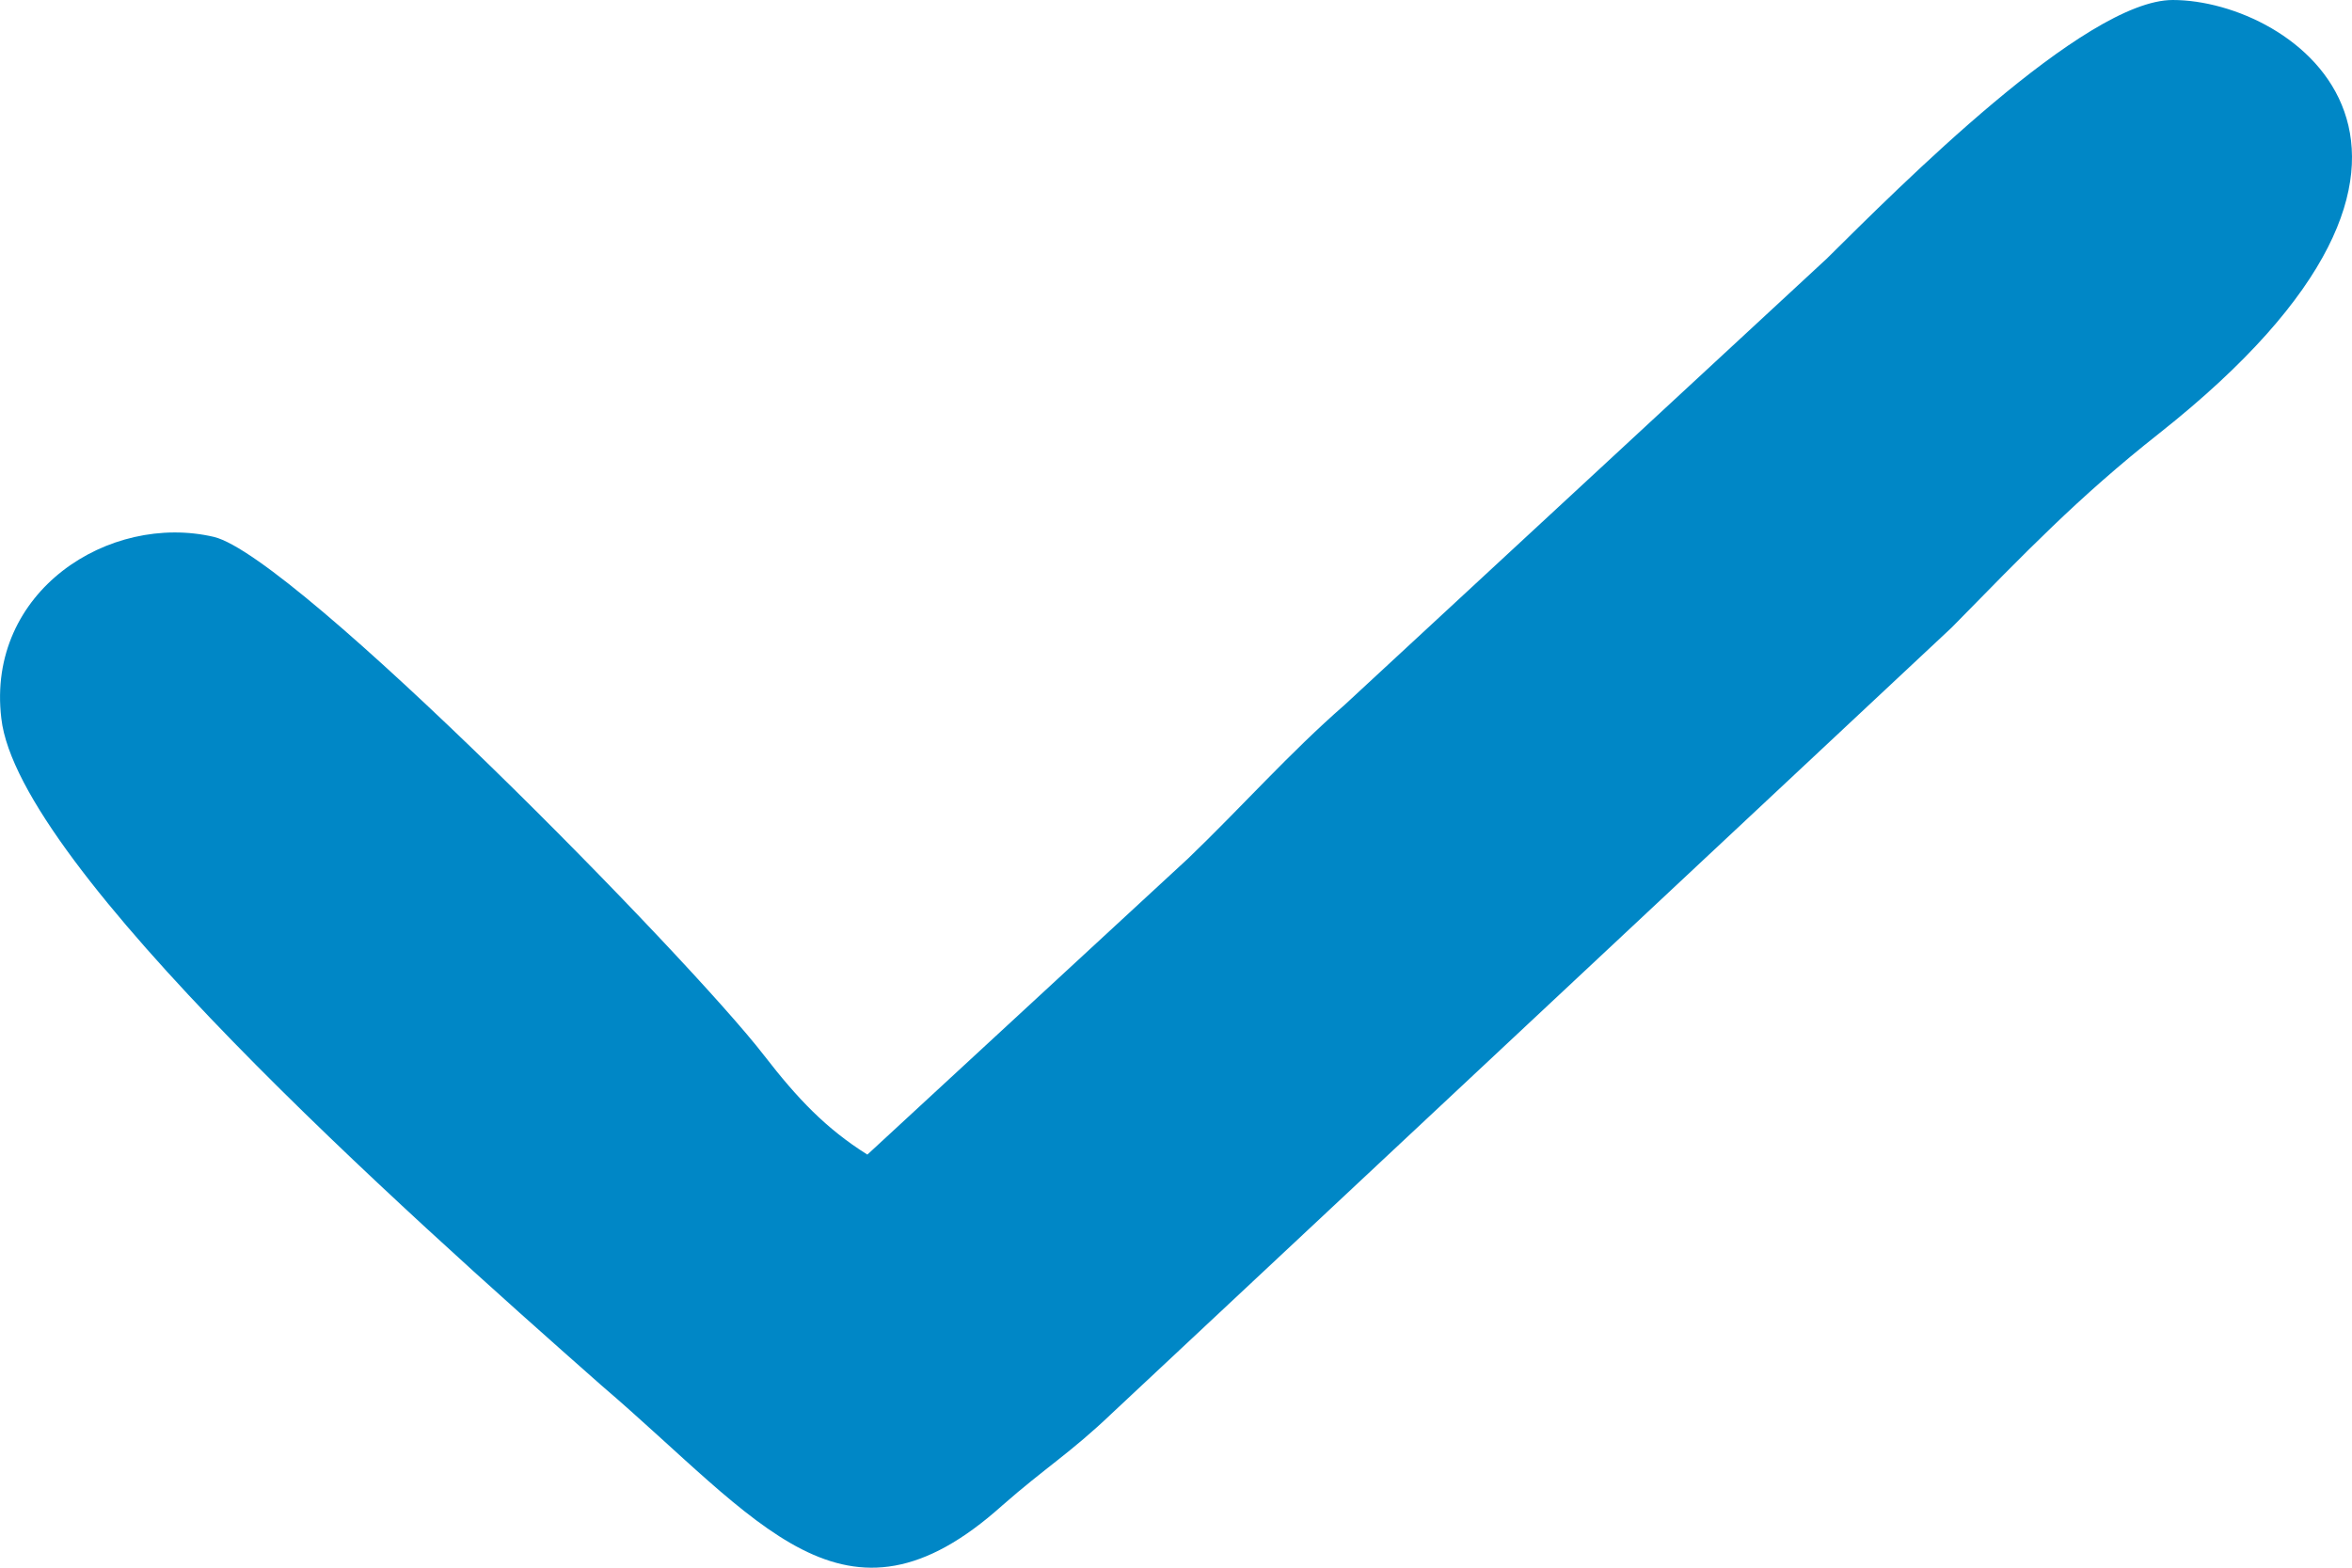
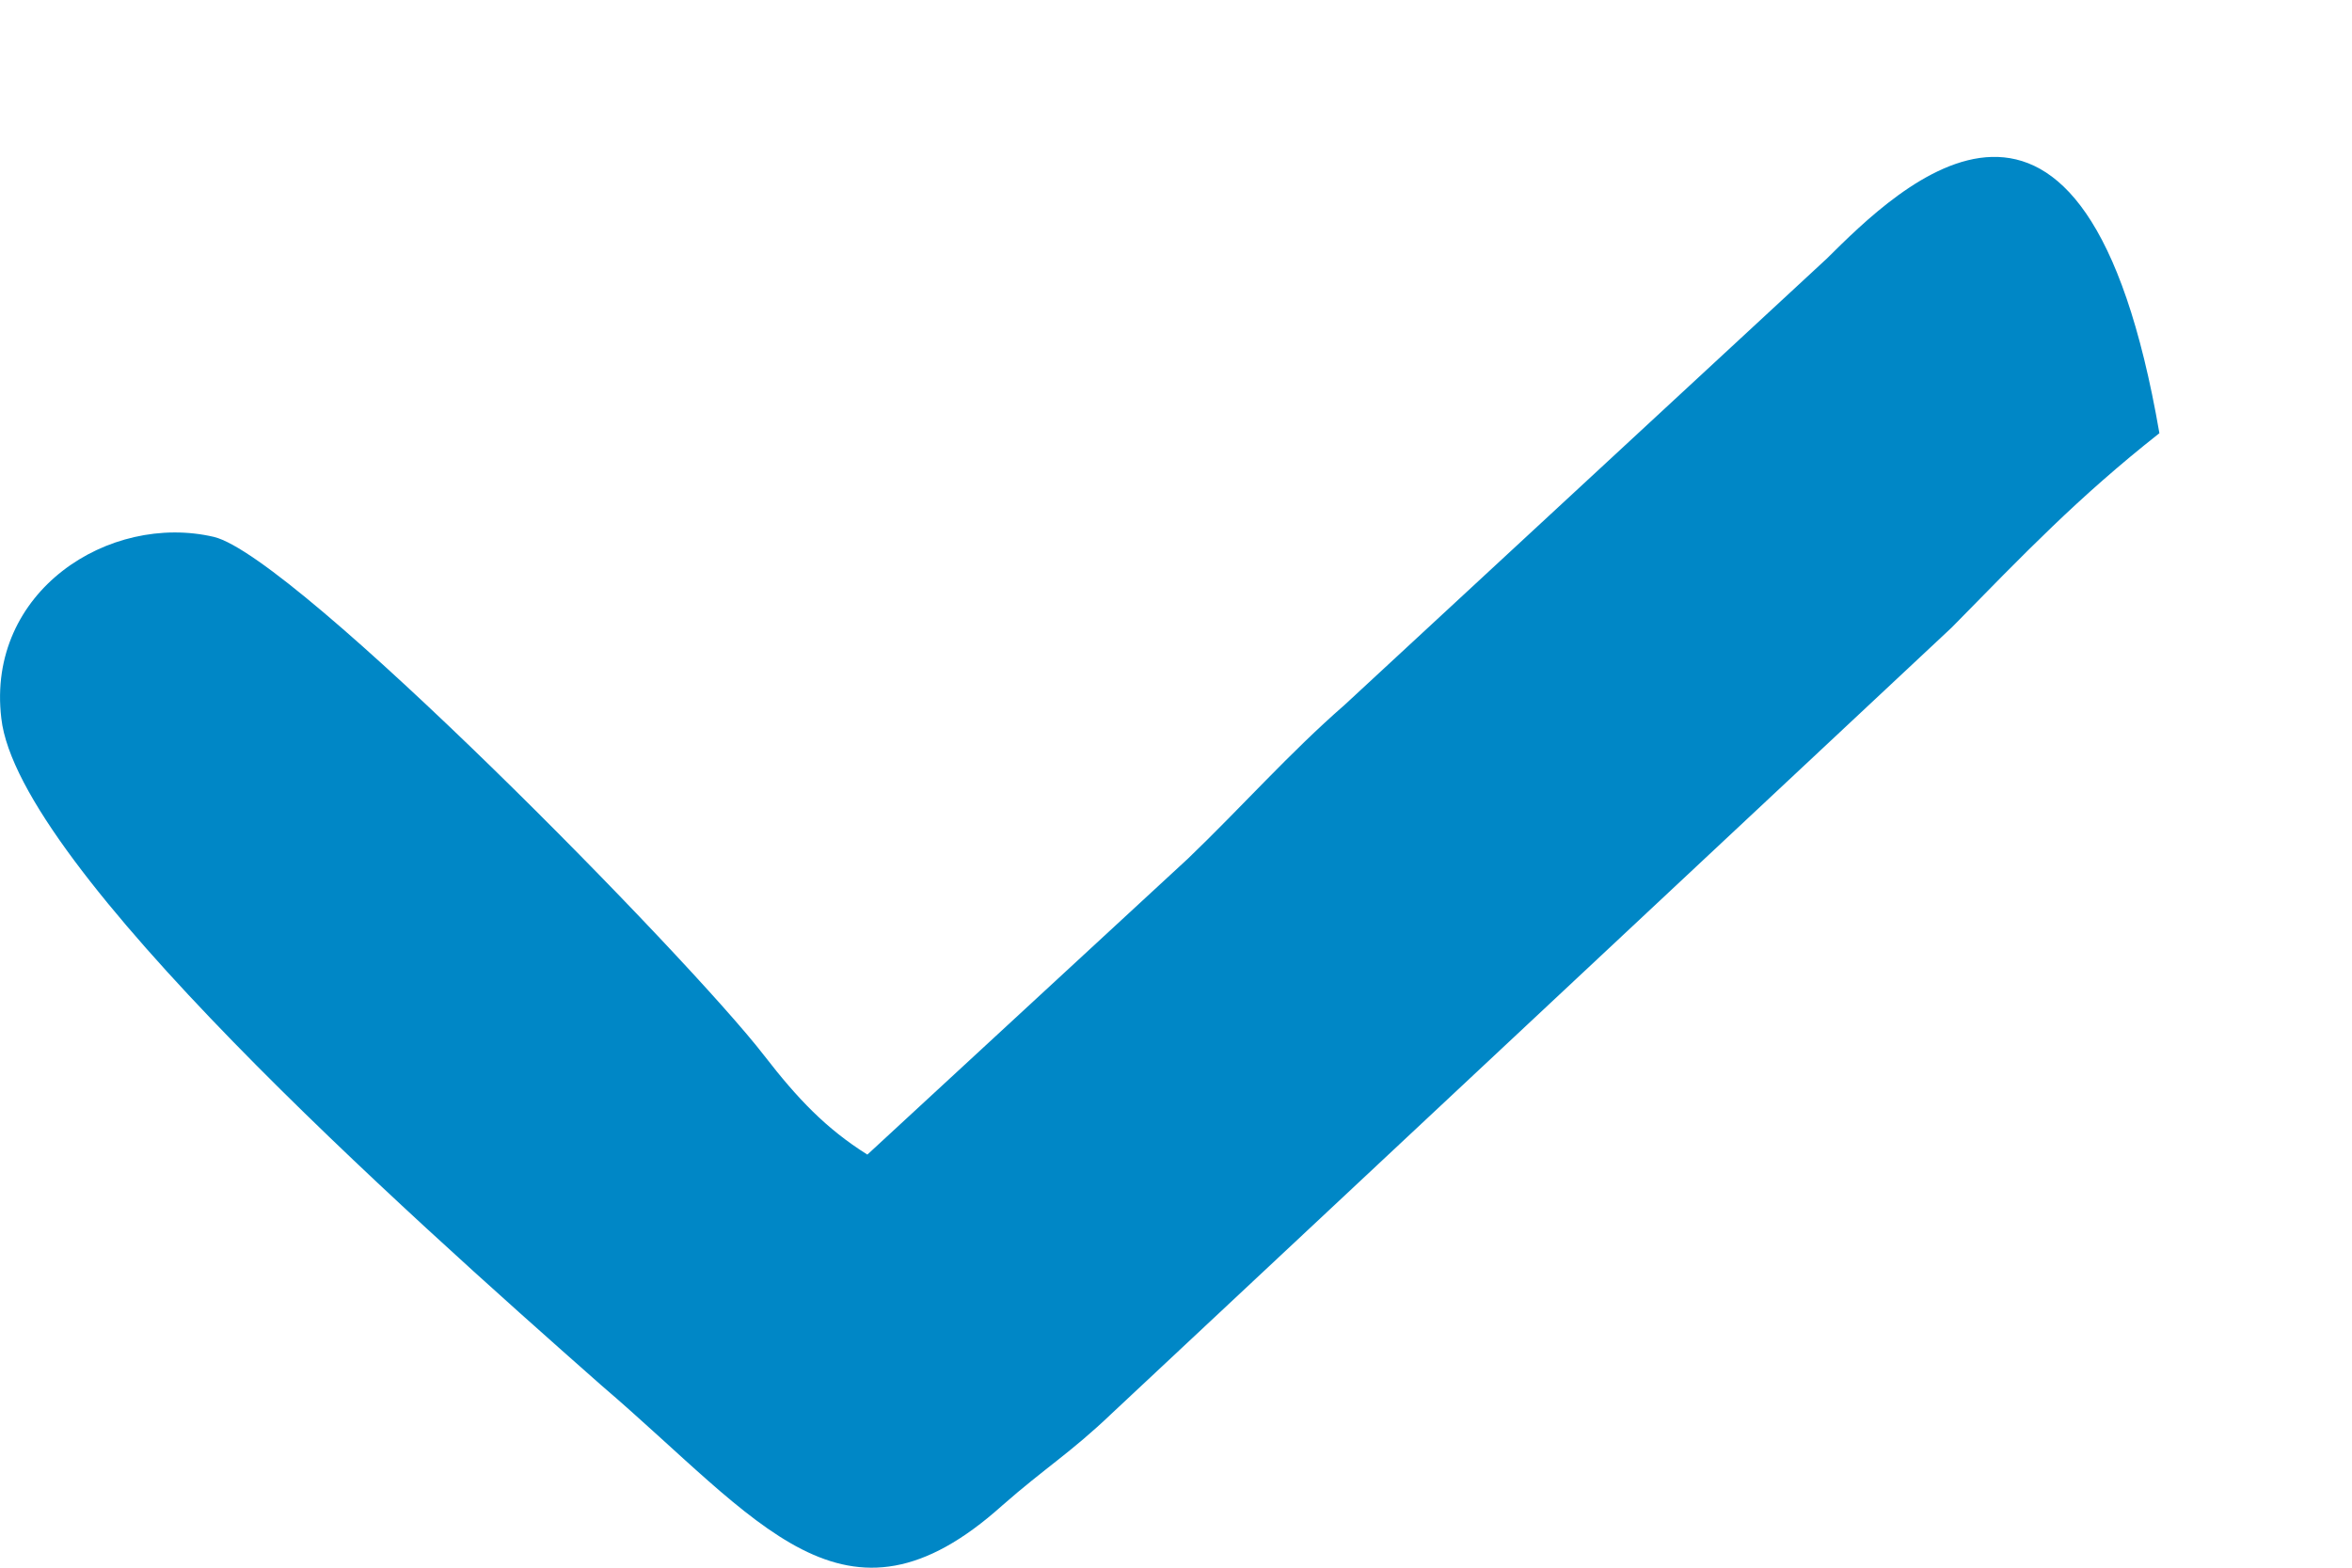
<svg xmlns="http://www.w3.org/2000/svg" width="9" height="6" viewBox="0 0 9 6" fill="none">
-   <path fill-rule="evenodd" clip-rule="evenodd" d="M3.319 4.419C3.16 4.319 3.052 4.205 2.925 4.041C2.639 3.669 1.131 2.131 0.819 2.055C0.418 1.961 -0.053 2.263 0.005 2.749C0.068 3.316 1.544 4.634 2.301 5.302C2.906 5.819 3.23 6.305 3.835 5.762C4 5.617 4.096 5.561 4.255 5.409L7.468 2.402C7.747 2.118 7.951 1.904 8.263 1.658C9.618 0.586 8.778 0 8.314 0C7.977 0 7.264 0.719 6.99 0.99L5.145 2.698C4.935 2.881 4.751 3.089 4.547 3.285L3.319 4.419Z" fill="#0087C6" />
+   <path fill-rule="evenodd" clip-rule="evenodd" d="M3.319 4.419C3.16 4.319 3.052 4.205 2.925 4.041C2.639 3.669 1.131 2.131 0.819 2.055C0.418 1.961 -0.053 2.263 0.005 2.749C0.068 3.316 1.544 4.634 2.301 5.302C2.906 5.819 3.23 6.305 3.835 5.762C4 5.617 4.096 5.561 4.255 5.409L7.468 2.402C7.747 2.118 7.951 1.904 8.263 1.658C7.977 0 7.264 0.719 6.99 0.99L5.145 2.698C4.935 2.881 4.751 3.089 4.547 3.285L3.319 4.419Z" fill="#0087C6" />
</svg>